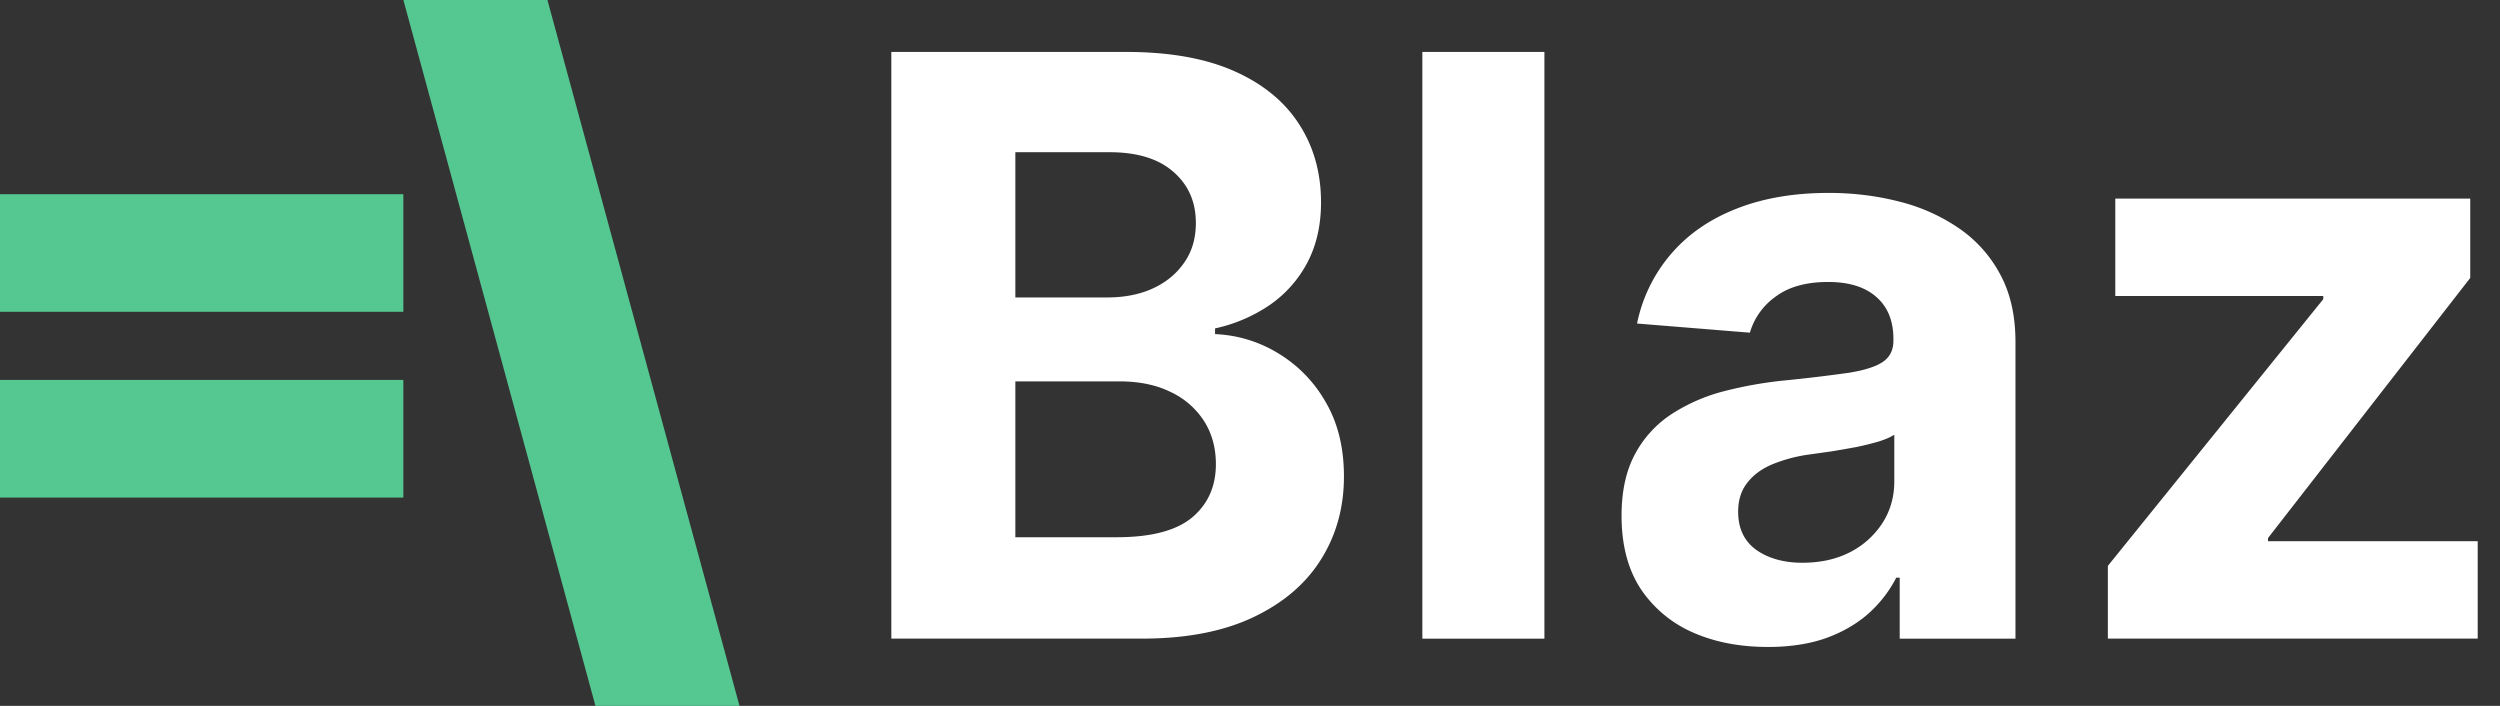
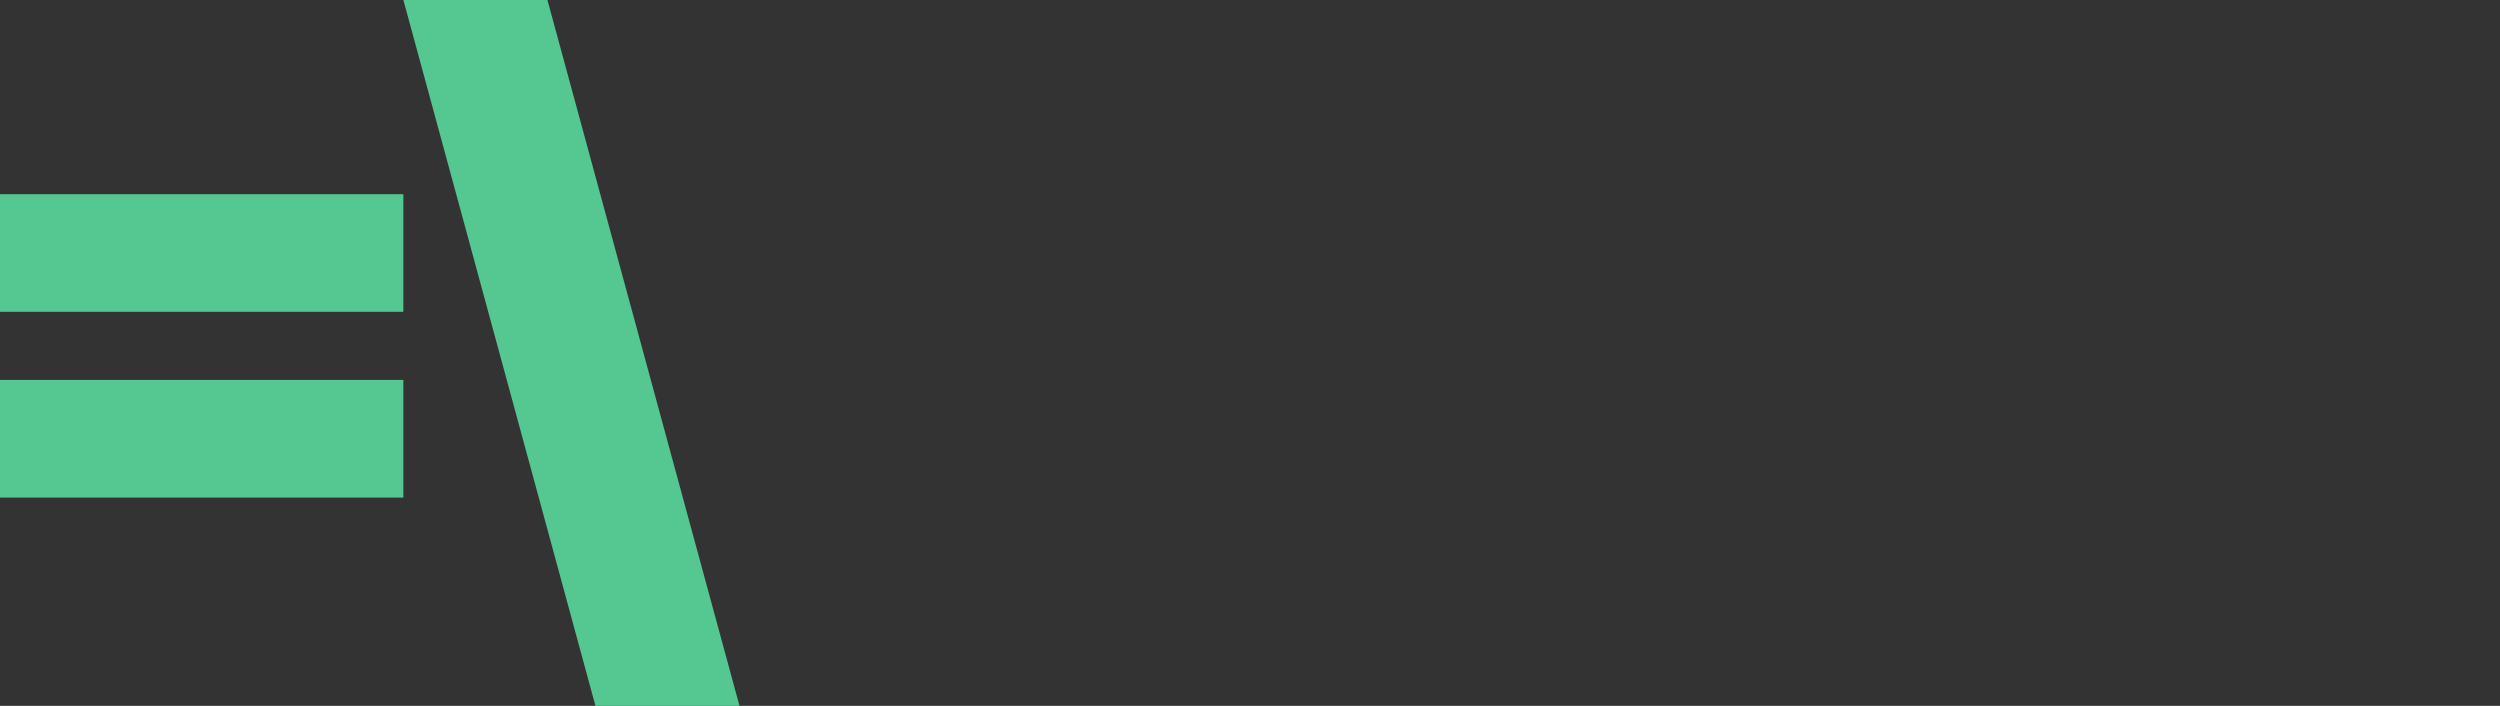
<svg xmlns="http://www.w3.org/2000/svg" width="85" height="24" fill="none">
  <rect width="100%" height="100%" fill="#333333" stroke="none" />
  <path fill="#55C790" fill-rule="evenodd" d="m20.245 24-6.53-24h4.898l6.53 24h-4.898ZM0 6.602h13.714v4H0v-4Zm13.714 6.316H0v4h13.714v-4Z" clip-rule="evenodd" />
-   <path fill="#fff" d="M30.305 21.714V1.766h7.987c1.467 0 2.691.217 3.672.652.98.435 1.717 1.04 2.21 1.812.494.766.741 1.65.741 2.65 0 .778-.156 1.464-.468 2.054a4.034 4.034 0 0 1-1.285 1.442 5.271 5.271 0 0 1-1.85.789v.195a4.46 4.46 0 0 1 2.132.643 4.552 4.552 0 0 1 1.627 1.665c.416.708.623 1.552.623 2.533 0 1.058-.263 2.003-.789 2.834-.52.825-1.289 1.477-2.308 1.958-1.02.48-2.276.72-3.77.72h-8.522Zm4.217-3.448h3.439c1.175 0 2.032-.224 2.571-.672.539-.455.808-1.059.808-1.812 0-.552-.133-1.04-.399-1.461a2.712 2.712 0 0 0-1.14-.994c-.487-.24-1.068-.36-1.743-.36h-3.536v5.299Zm0-8.153h3.127c.578 0 1.09-.1 1.539-.302.454-.208.811-.5 1.071-.877.267-.376.4-.827.4-1.353 0-.721-.257-1.302-.77-1.744-.506-.442-1.227-.662-2.162-.662h-3.205v4.938ZM52.51 1.766v19.948h-4.15V1.766h4.15Zm7.59 20.23c-.954 0-1.805-.165-2.552-.497a4.108 4.108 0 0 1-1.773-1.49c-.428-.662-.642-1.487-.642-2.474 0-.831.152-1.53.457-2.094a3.713 3.713 0 0 1 1.247-1.364 6.048 6.048 0 0 1 1.792-.779 13.66 13.66 0 0 1 2.124-.37 54.01 54.01 0 0 0 2.104-.253c.532-.085.919-.208 1.159-.37.24-.163.36-.403.36-.721v-.059c0-.617-.195-1.094-.584-1.431-.383-.338-.929-.507-1.637-.507-.746 0-1.34.166-1.782.497a2.286 2.286 0 0 0-.877 1.227L55.66 11a5.213 5.213 0 0 1 1.149-2.357c.571-.669 1.308-1.182 2.211-1.539.909-.363 1.961-.545 3.156-.545.831 0 1.626.097 2.386.292a6.243 6.243 0 0 1 2.036.906 4.402 4.402 0 0 1 1.412 1.578c.344.636.516 1.4.516 2.289v10.09H64.59V19.64h-.117c-.24.468-.561.88-.964 1.237-.402.35-.886.627-1.451.828-.565.195-1.218.292-1.958.292Zm1.188-2.863c.61 0 1.15-.12 1.617-.36a2.864 2.864 0 0 0 1.101-.994c.266-.416.4-.887.4-1.413V14.78c-.13.084-.31.162-.536.233a9.592 9.592 0 0 1-.75.185c-.28.052-.559.101-.838.147l-.76.107a5.13 5.13 0 0 0-1.276.34c-.363.156-.646.367-.847.634-.202.26-.302.584-.302.974 0 .565.204.996.614 1.295.415.292.941.439 1.577.439Zm10.379 2.581V19.24l7.324-9.068v-.108H71.92V6.753h12.068V9.45l-6.876 8.844v.107h7.13v3.312H71.666Z" />
</svg>